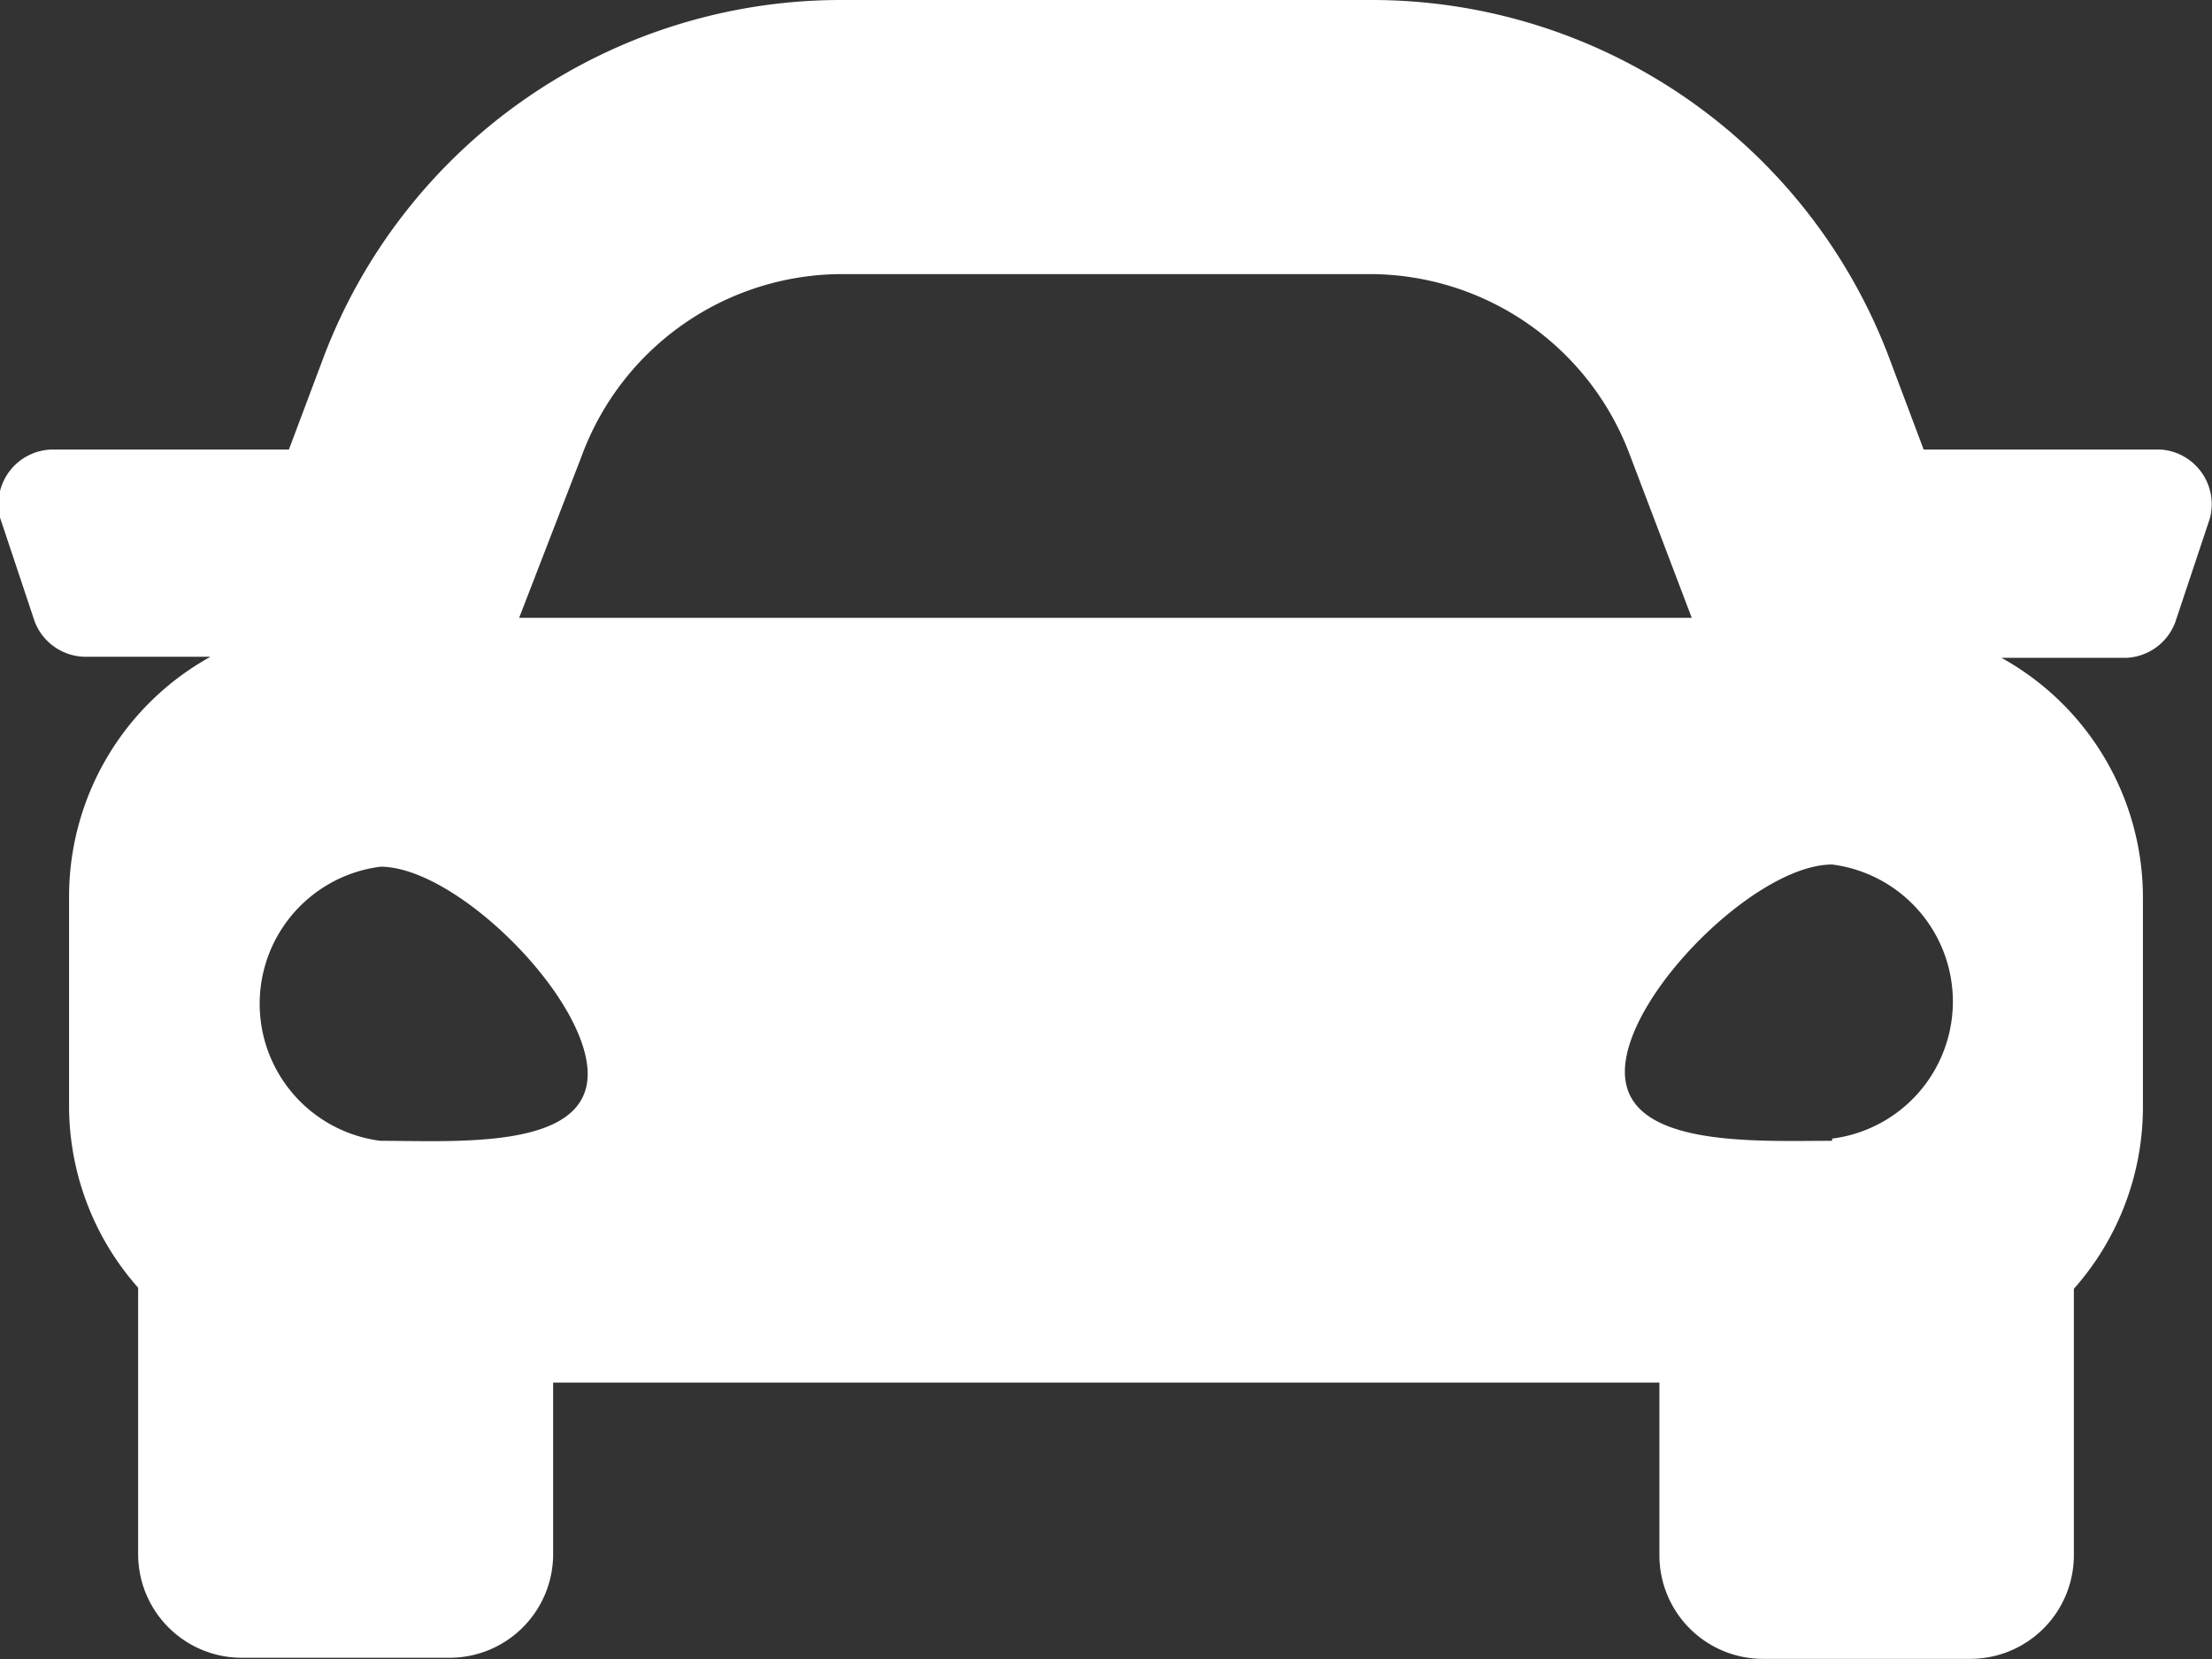
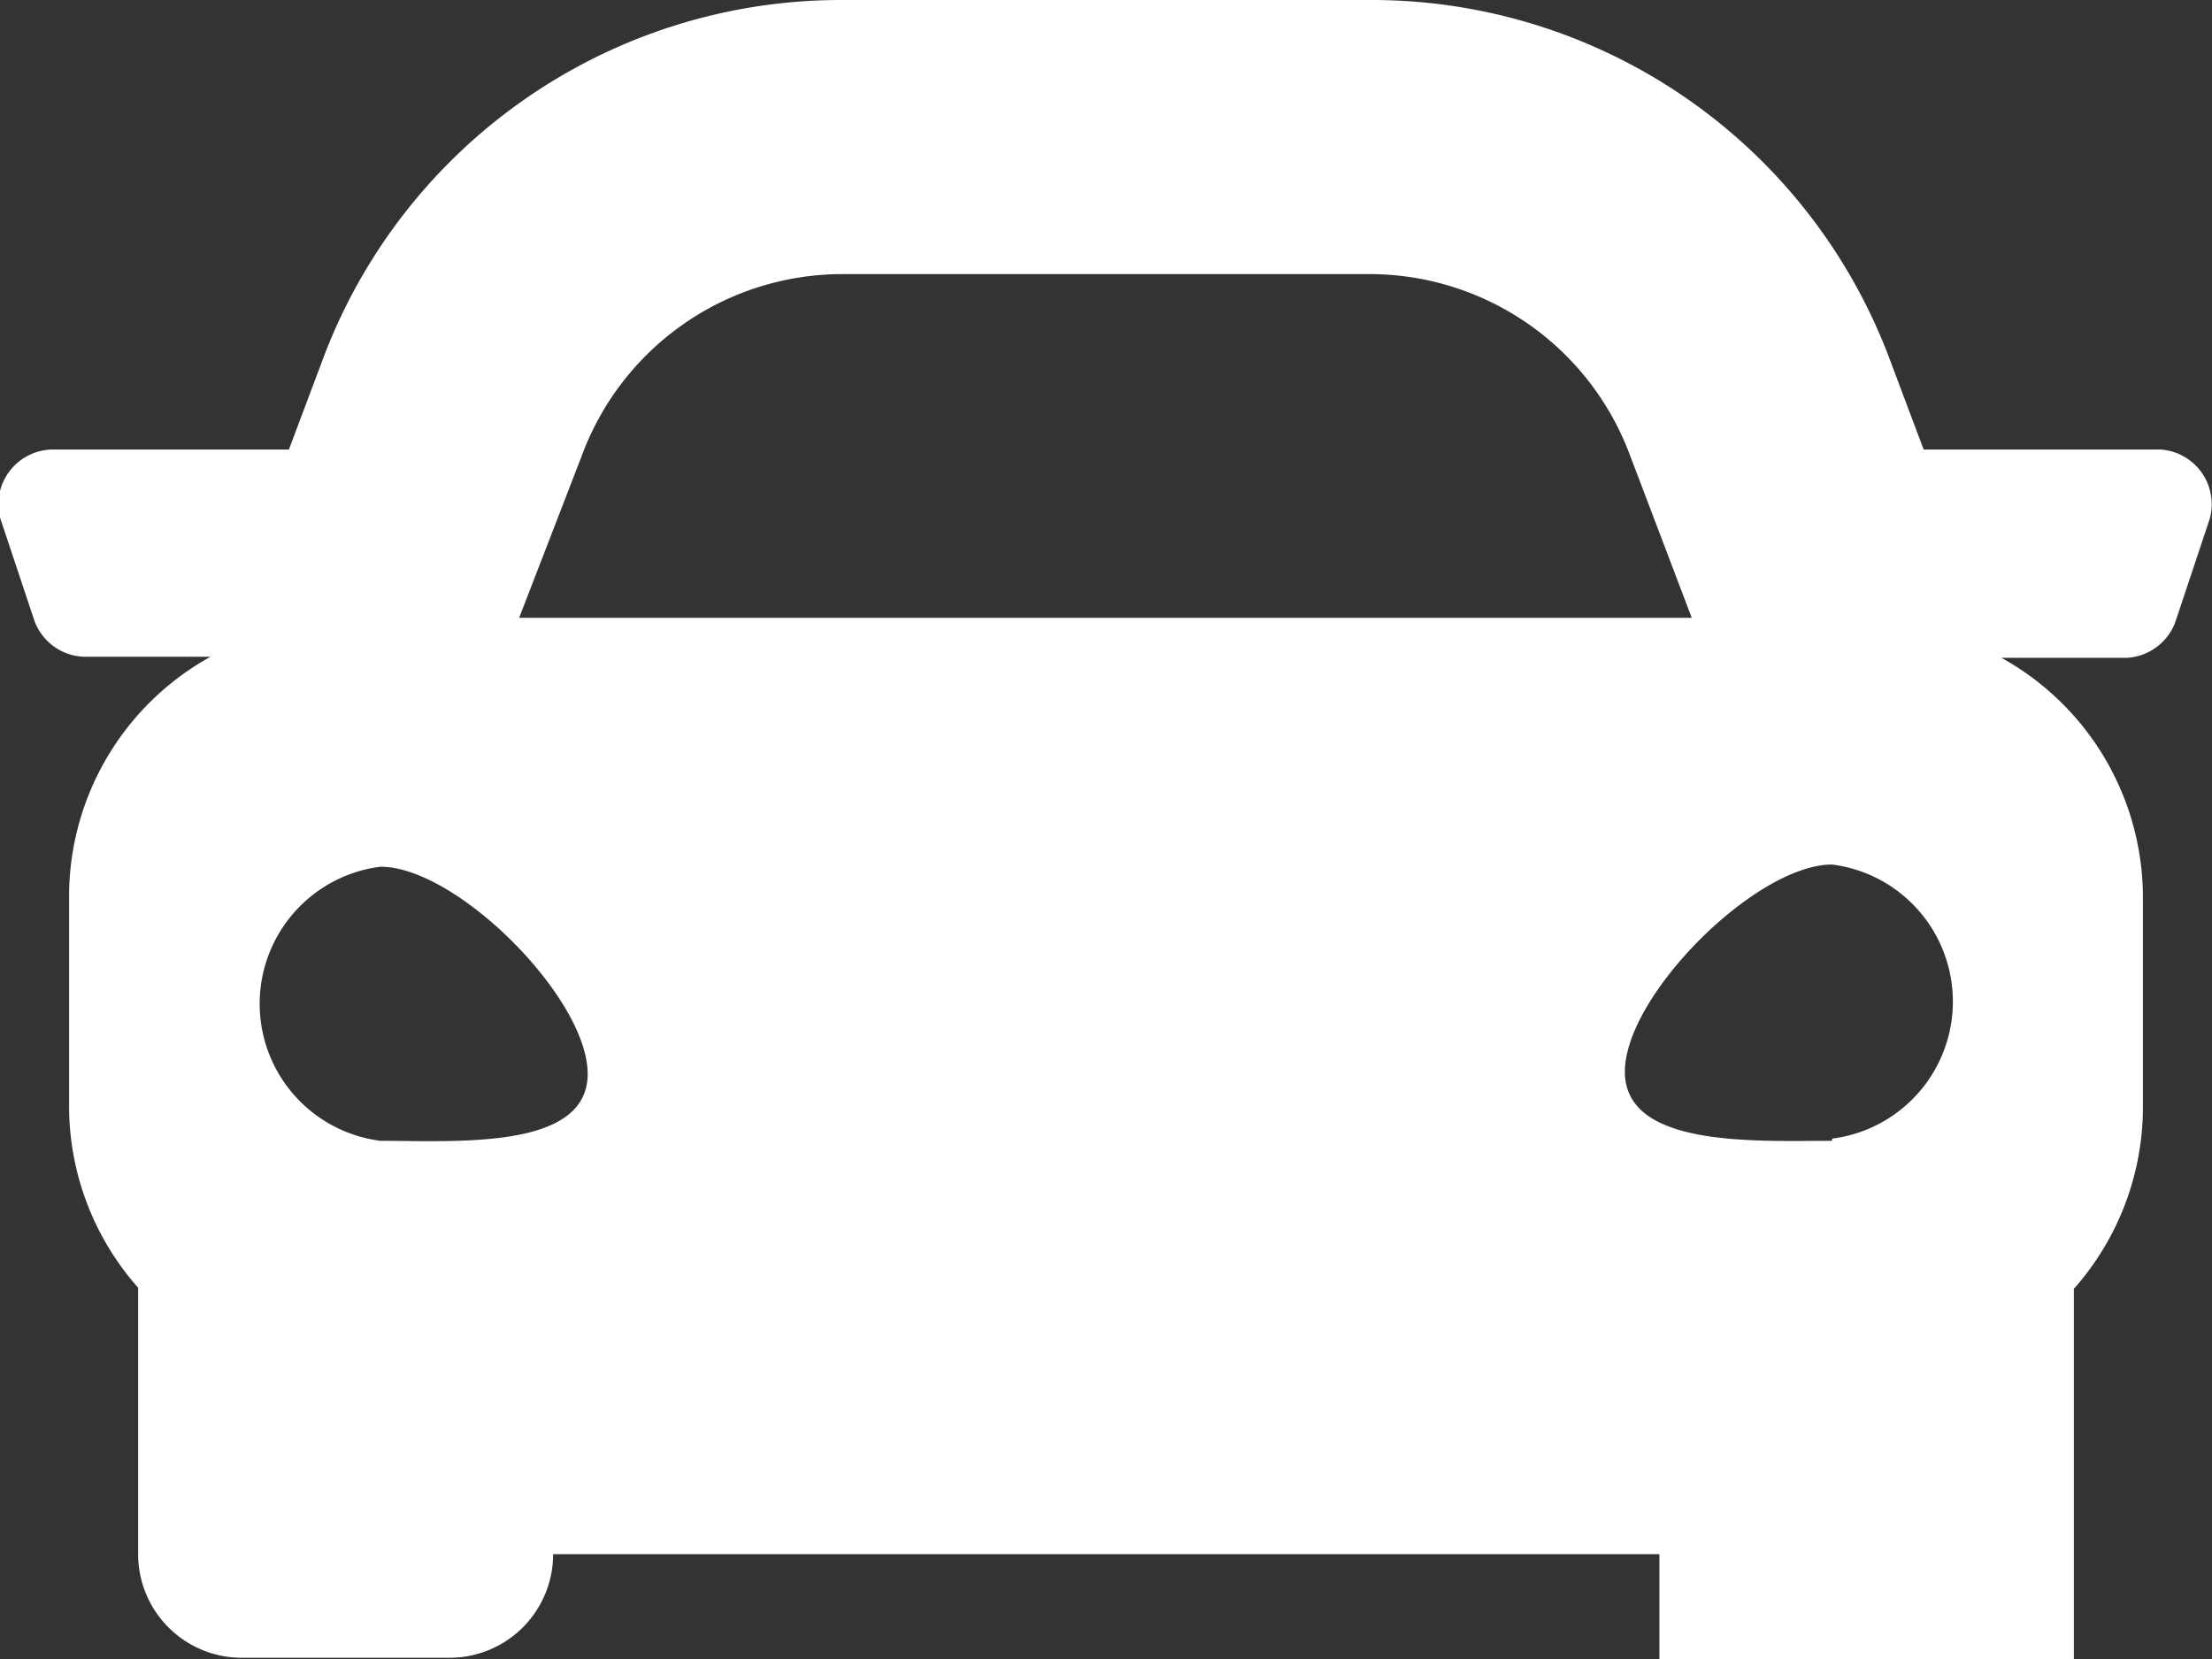
<svg xmlns="http://www.w3.org/2000/svg" viewBox="0 0 40.35 30.27">
  <rect x="0" y="0" width="40.35" height="30.27" fill="#333333" stroke="none" />
  <defs>
    <style>.cls-1{fill:#fff;}</style>
  </defs>
  <title>icon_car</title>
  <g id="レイヤー_2" data-name="レイヤー 2">
    <g id="ハンバーガーメニュー">
-       <path class="cls-1" d="M39.41,8.2H35.09l-.62-1.65A10.09,10.09,0,0,0,25,0H15.33A10.09,10.09,0,0,0,5.89,6.55L5.27,8.2H.95A1,1,0,0,0,0,9.44l.63,1.89a1,1,0,0,0,.9.65H3.84a5,5,0,0,0-2.58,4.4v3.78a5,5,0,0,0,1.26,3.33v4.86a1.89,1.89,0,0,0,1.89,1.89H8.2a1.89,1.89,0,0,0,1.89-1.89V25.22H30.27v3.15a1.89,1.89,0,0,0,1.89,1.89h3.78a1.89,1.89,0,0,0,1.89-1.89V23.51a5,5,0,0,0,1.26-3.33V16.39A5,5,0,0,0,36.51,12h2.27a1,1,0,0,0,.9-.65l.63-1.89A1,1,0,0,0,39.41,8.2Zm-28.8.12A5.07,5.07,0,0,1,15.33,5H25a5.07,5.07,0,0,1,4.72,3.27l1.14,3H9.47ZM6.94,20.81a2.52,2.52,0,0,1,0-5c1.39,0,3.78,2.39,3.78,3.78S8.33,20.81,6.94,20.81Zm26.48,0c-1.39,0-3.78.13-3.78-1.26s2.39-3.78,3.78-3.78a2.52,2.52,0,0,1,0,5Z" />
+       <path class="cls-1" d="M39.41,8.2H35.09l-.62-1.65A10.09,10.09,0,0,0,25,0H15.33A10.09,10.09,0,0,0,5.89,6.55L5.27,8.2H.95A1,1,0,0,0,0,9.44l.63,1.89a1,1,0,0,0,.9.65H3.84a5,5,0,0,0-2.58,4.4v3.78a5,5,0,0,0,1.26,3.33v4.86a1.89,1.89,0,0,0,1.89,1.89H8.2a1.89,1.89,0,0,0,1.89-1.89H30.27v3.15a1.89,1.89,0,0,0,1.89,1.89h3.78a1.89,1.89,0,0,0,1.89-1.89V23.51a5,5,0,0,0,1.26-3.33V16.39A5,5,0,0,0,36.51,12h2.27a1,1,0,0,0,.9-.65l.63-1.89A1,1,0,0,0,39.41,8.2Zm-28.8.12A5.07,5.07,0,0,1,15.33,5H25a5.07,5.07,0,0,1,4.72,3.27l1.14,3H9.47ZM6.94,20.81a2.52,2.52,0,0,1,0-5c1.39,0,3.78,2.39,3.78,3.78S8.33,20.81,6.94,20.81Zm26.48,0c-1.39,0-3.78.13-3.78-1.26s2.39-3.78,3.78-3.78a2.52,2.52,0,0,1,0,5Z" />
    </g>
  </g>
</svg>